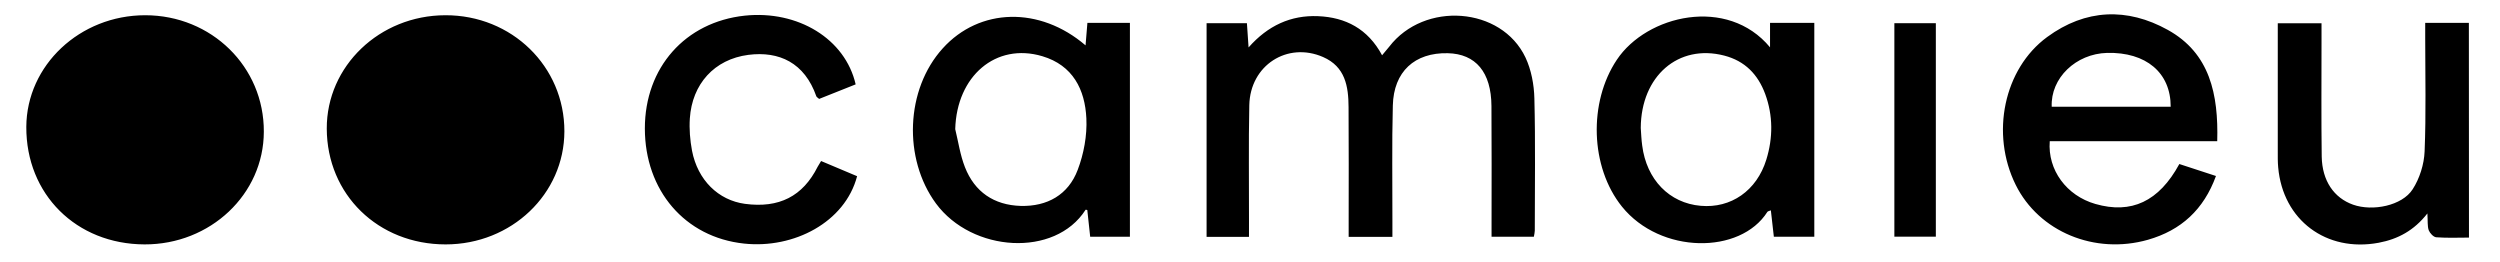
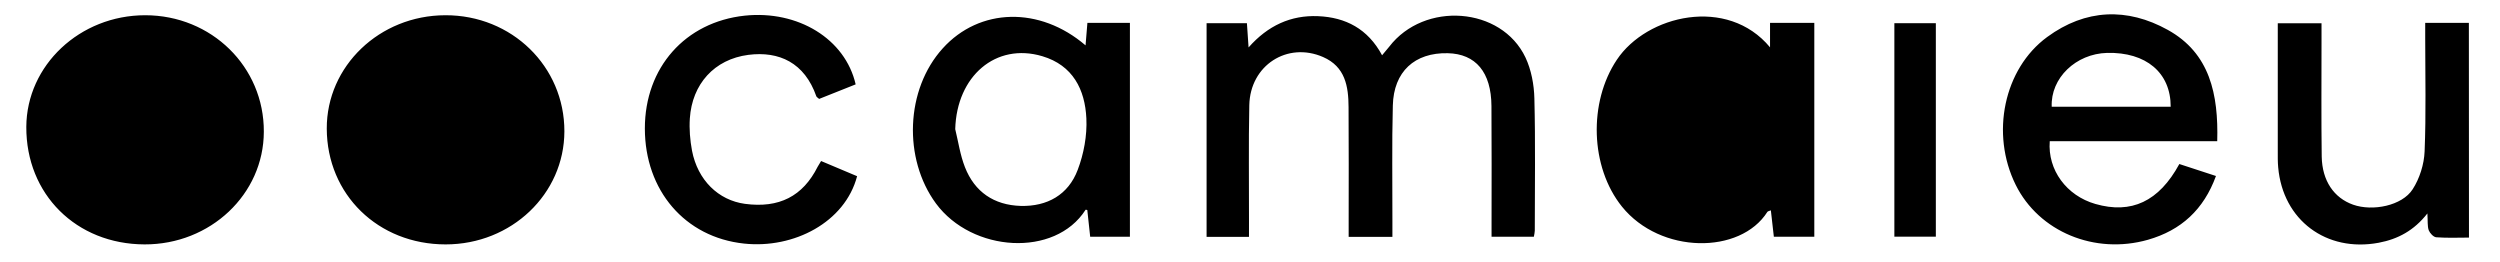
<svg xmlns="http://www.w3.org/2000/svg" xmlns:ns1="http://sodipodi.sourceforge.net/DTD/sodipodi-0.dtd" xmlns:ns2="http://www.inkscape.org/namespaces/inkscape" height="178" viewBox="0 0 2410.036 253.7" width="1700" version="1.1" id="svg1" ns1:docname="camaieu.svg">
  <ns1:namedview id="namedview1" pagecolor="#ffffff" bordercolor="#000000" borderopacity="0.25" ns2:showpageshadow="2" ns2:pageopacity="0.0" ns2:pagecheckerboard="0" ns2:deskcolor="#d1d1d1" ns2:zoom="1.9335294" ns2:cx="848.18984" ns2:cy="87.922117" ns2:window-width="3440" ns2:window-height="1371" ns2:window-x="0" ns2:window-y="0" ns2:window-maximized="1" ns2:current-layer="svg1" ns2:export-bgcolor="#02020200">
    <ns2:page x="0" y="0" width="2410.036" height="253.7" id="page2" margin="0" bleed="0" />
  </ns1:namedview>
  <defs id="defs1">
    <filter style="color-interpolation-filters:sRGB" ns2:label="Invert" id="filter18" x="0" y="0" width="1" height="1">
      <feColorMatrix values="-1 0 0 0 1 0 0 -1 0 1 0 -1 0 0 1 -0.21 -0.72 -0.07 1 0 " result="color2" id="feColorMatrix18" />
    </filter>
  </defs>
-   <path d="m 425.125,14.769 c 64.4,-0.2 115.5,49.6 115.4,112.5 -0.1,60.8 -51.3,109.6 -115.1,109.6 -65.4,0 -115,-48.3 -115.2,-112.2 -0.2,-60.6 51.2,-109.8 114.9,-109.9 z m -291.5,222.1 c -66.2,-0.2 -114.9,-48.6 -114.6,-113.9 0.3,-59.7 51.9,-108.2 115.2,-108.2 64.3,0 115.3,50 115,112.9 -0.1,60.6 -51.8,109.4 -115.6,109.2 z m 1070.405,-7.3 h -41.09 v -207.1 h 39.09 c 0.5,6.8 1,14.1 1.6,23.5 18.7,-21.2 41,-31.4 67.31,-30.3 26.69,1.1 48.29,12.2 62.09,37.9 2.7,-3.3 4.91,-5.8 6.91,-8.3 34,-44.3 108.79,-38.8 132.09,10.5 5.6,11.9 8.3,26.3 8.6,39.6 1.1,42.7 0.4,85.5 0.4,128.2 0,1.7 -0.5,3.4 -0.9,5.9 h -41 v -14.3 c 0,-37.5 0.2,-74.9 -0.1,-112.4 -0.2,-32.8 -15.2,-50.6 -42.4,-51.2 -32,-0.7 -52.4,17.8 -53.19,50.7 -1,37.4 -0.31,74.9 -0.41,112.4 v 14.9 h -42.4 v -14.7 c 0,-37 0.2,-74 -0.1,-111.1 -0.09,-20.1 -3.2,-39.1 -24.7,-48.5 -34.6,-15.1 -70.7,8 -71.5,46.7 -0.8,37.4 -0.2,74.9 -0.3,112.4 z m -158.4,-185.6 c 0.59,-7.5 1.09,-14.2 1.8,-21.8 h 41.2 v 207.3 h -38.5 c -0.91,-8.6 -1.91,-17.2 -2.8,-25.9 -0.4,-0.1 -1.61,-0.5 -1.7,-0.2 -29.6,46.4 -110.005,41.3 -145.005,-6.2 -31.9,-43.4 -29.5,-110.5 6.6,-150.3 35.6,-39.4 93.995,-41 138.405,-2.9 z m -126.305,81.2 c 3,12.3 4.8,25.1 9.4,36.8 9.4,24.1 28.2,36.8 54,37.6 25.805,0.7 46.205,-10.8 55.295,-34.9 5.91,-15.5 9.2,-33.3 8.41,-49.9 -1.3,-28 -13.1,-51.5 -42.71,-60.3 -44.995,-13.4 -82.995,19.2 -84.395,70.7 z m 789.705,-79.3 v -23.7 h 42.91 v 207.3 h -39.21 c -1,-8.5 -1.9,-16.7 -2.9,-25.6 -1.5,0.6 -2.89,0.8 -3.39,1.5 -26.21,41.4 -103.61,41.1 -140.91,-5.1 -30.9,-38.4 -32.5,-101.2 -5,-142.3 29,-43.5 107.2,-61.9 148.5,-12.1 z m -125.3,78.1 c 0.4,5.7 0.6,11.4 1.4,17.1 4.2,33 26.31,55.8 56.7,58.4 29.3,2.6 54.3,-14.6 63.61,-44.8 6.5,-21.1 6.59,-42.6 -1.11,-63.6 -7,-18.9 -19.6,-32 -39.7,-37.2 -44.5,-11.5 -80.6,19.8 -80.9,70.1 z m 558.71,12.9 h -162.31 c -2.19,27.9 16.31,52.8 44.2,60.8 34.8,10 61.61,-2.3 81.39,-38.7 11.12,3.6 22.62,7.4 35.5,11.6 -11.88,32.6 -33.78,52.6 -65.88,61.8 -51.61,14.7 -105.71,-7.8 -128.21,-53.2 -24.6,-49.6 -11.5,-112.5 30.5,-143.3 37.2,-27.3 77.59,-28.7 116.9,-6.9 40.81,22.6 49.19,62.4 47.91,107.9 z m -45.1,-33.4 c 0.1,-33.1 -24,-53.1 -61.61,-52.2 -30.29,0.8 -54.9,24.4 -53.7,52.2 z m 289.1,126.8 c -9.91,0 -20.91,0.5 -31.72,-0.3 -2.69,-0.2 -6.19,-4 -7.28,-6.8 -1.41,-4 -0.81,-8.7 -1.31,-16.3 -13,16.6 -28.6,24.9 -47.19,28.4 -50.72,9.5 -92.91,-21.9 -97.41,-73.1 -0.5,-5.3 -0.4,-10.6 -0.4,-15.8 v -123.8 h 42.4 v 18.2 c 0,37 -0.31,74 0.19,111 0.41,23.4 11.81,40 30.41,46.6 19,6.7 47.5,1 57.71,-14.9 6.79,-10.5 11.1,-24.2 11.6,-36.7 1.5,-36.5 0.59,-73.1 0.59,-109.7 v -14.9 h 42.31 c 0.1,69 0.1,137.9 0.1,208.1 z M 822.825,81.769 c -11.8,4.7 -23.8,9.5 -35.4,14.1 -1.5,-1.3 -2.4,-1.8 -2.7,-2.5 -11.4,-32.6 -36.1,-44 -65.9,-40.2 -33.1,4.3 -54.5,28.4 -56.7,61.5 -0.7,10.4 0.2,21.2 2.1,31.4 5.5,28.5 25.5,48 51.3,51.5 33.1,4.4 56.1,-7.3 70.5,-36 0.8,-1.5 1.8,-2.9 3.3,-5.5 11.8,5 23.4,9.8 34.9,14.7 -11.7,44.6 -61.3,70.5 -109.6,65.3 -57.3,-6.1 -96.1,-51.5 -96.1,-111.6 0,-59 39.1,-103.1 96.8,-109.3 51.6,-5.4 97.4,22.5 107.5,66.6 z m 1046.905,147.6 h -40.2 v -206.9 h 40.2 z" id="path1" style="filter:url(#filter18)" />
+   <path d="m 425.125,14.769 c 64.4,-0.2 115.5,49.6 115.4,112.5 -0.1,60.8 -51.3,109.6 -115.1,109.6 -65.4,0 -115,-48.3 -115.2,-112.2 -0.2,-60.6 51.2,-109.8 114.9,-109.9 z m -291.5,222.1 c -66.2,-0.2 -114.9,-48.6 -114.6,-113.9 0.3,-59.7 51.9,-108.2 115.2,-108.2 64.3,0 115.3,50 115,112.9 -0.1,60.6 -51.8,109.4 -115.6,109.2 z m 1070.405,-7.3 h -41.09 v -207.1 h 39.09 c 0.5,6.8 1,14.1 1.6,23.5 18.7,-21.2 41,-31.4 67.31,-30.3 26.69,1.1 48.29,12.2 62.09,37.9 2.7,-3.3 4.91,-5.8 6.91,-8.3 34,-44.3 108.79,-38.8 132.09,10.5 5.6,11.9 8.3,26.3 8.6,39.6 1.1,42.7 0.4,85.5 0.4,128.2 0,1.7 -0.5,3.4 -0.9,5.9 h -41 v -14.3 c 0,-37.5 0.2,-74.9 -0.1,-112.4 -0.2,-32.8 -15.2,-50.6 -42.4,-51.2 -32,-0.7 -52.4,17.8 -53.19,50.7 -1,37.4 -0.31,74.9 -0.41,112.4 v 14.9 h -42.4 v -14.7 c 0,-37 0.2,-74 -0.1,-111.1 -0.09,-20.1 -3.2,-39.1 -24.7,-48.5 -34.6,-15.1 -70.7,8 -71.5,46.7 -0.8,37.4 -0.2,74.9 -0.3,112.4 z m -158.4,-185.6 c 0.59,-7.5 1.09,-14.2 1.8,-21.8 h 41.2 v 207.3 h -38.5 c -0.91,-8.6 -1.91,-17.2 -2.8,-25.9 -0.4,-0.1 -1.61,-0.5 -1.7,-0.2 -29.6,46.4 -110.005,41.3 -145.005,-6.2 -31.9,-43.4 -29.5,-110.5 6.6,-150.3 35.6,-39.4 93.995,-41 138.405,-2.9 z m -126.305,81.2 c 3,12.3 4.8,25.1 9.4,36.8 9.4,24.1 28.2,36.8 54,37.6 25.805,0.7 46.205,-10.8 55.295,-34.9 5.91,-15.5 9.2,-33.3 8.41,-49.9 -1.3,-28 -13.1,-51.5 -42.71,-60.3 -44.995,-13.4 -82.995,19.2 -84.395,70.7 z m 789.705,-79.3 v -23.7 h 42.91 v 207.3 h -39.21 c -1,-8.5 -1.9,-16.7 -2.9,-25.6 -1.5,0.6 -2.89,0.8 -3.39,1.5 -26.21,41.4 -103.61,41.1 -140.91,-5.1 -30.9,-38.4 -32.5,-101.2 -5,-142.3 29,-43.5 107.2,-61.9 148.5,-12.1 z m -125.3,78.1 z m 558.71,12.9 h -162.31 c -2.19,27.9 16.31,52.8 44.2,60.8 34.8,10 61.61,-2.3 81.39,-38.7 11.12,3.6 22.62,7.4 35.5,11.6 -11.88,32.6 -33.78,52.6 -65.88,61.8 -51.61,14.7 -105.71,-7.8 -128.21,-53.2 -24.6,-49.6 -11.5,-112.5 30.5,-143.3 37.2,-27.3 77.59,-28.7 116.9,-6.9 40.81,22.6 49.19,62.4 47.91,107.9 z m -45.1,-33.4 c 0.1,-33.1 -24,-53.1 -61.61,-52.2 -30.29,0.8 -54.9,24.4 -53.7,52.2 z m 289.1,126.8 c -9.91,0 -20.91,0.5 -31.72,-0.3 -2.69,-0.2 -6.19,-4 -7.28,-6.8 -1.41,-4 -0.81,-8.7 -1.31,-16.3 -13,16.6 -28.6,24.9 -47.19,28.4 -50.72,9.5 -92.91,-21.9 -97.41,-73.1 -0.5,-5.3 -0.4,-10.6 -0.4,-15.8 v -123.8 h 42.4 v 18.2 c 0,37 -0.31,74 0.19,111 0.41,23.4 11.81,40 30.41,46.6 19,6.7 47.5,1 57.71,-14.9 6.79,-10.5 11.1,-24.2 11.6,-36.7 1.5,-36.5 0.59,-73.1 0.59,-109.7 v -14.9 h 42.31 c 0.1,69 0.1,137.9 0.1,208.1 z M 822.825,81.769 c -11.8,4.7 -23.8,9.5 -35.4,14.1 -1.5,-1.3 -2.4,-1.8 -2.7,-2.5 -11.4,-32.6 -36.1,-44 -65.9,-40.2 -33.1,4.3 -54.5,28.4 -56.7,61.5 -0.7,10.4 0.2,21.2 2.1,31.4 5.5,28.5 25.5,48 51.3,51.5 33.1,4.4 56.1,-7.3 70.5,-36 0.8,-1.5 1.8,-2.9 3.3,-5.5 11.8,5 23.4,9.8 34.9,14.7 -11.7,44.6 -61.3,70.5 -109.6,65.3 -57.3,-6.1 -96.1,-51.5 -96.1,-111.6 0,-59 39.1,-103.1 96.8,-109.3 51.6,-5.4 97.4,22.5 107.5,66.6 z m 1046.905,147.6 h -40.2 v -206.9 h 40.2 z" id="path1" style="filter:url(#filter18)" />
</svg>